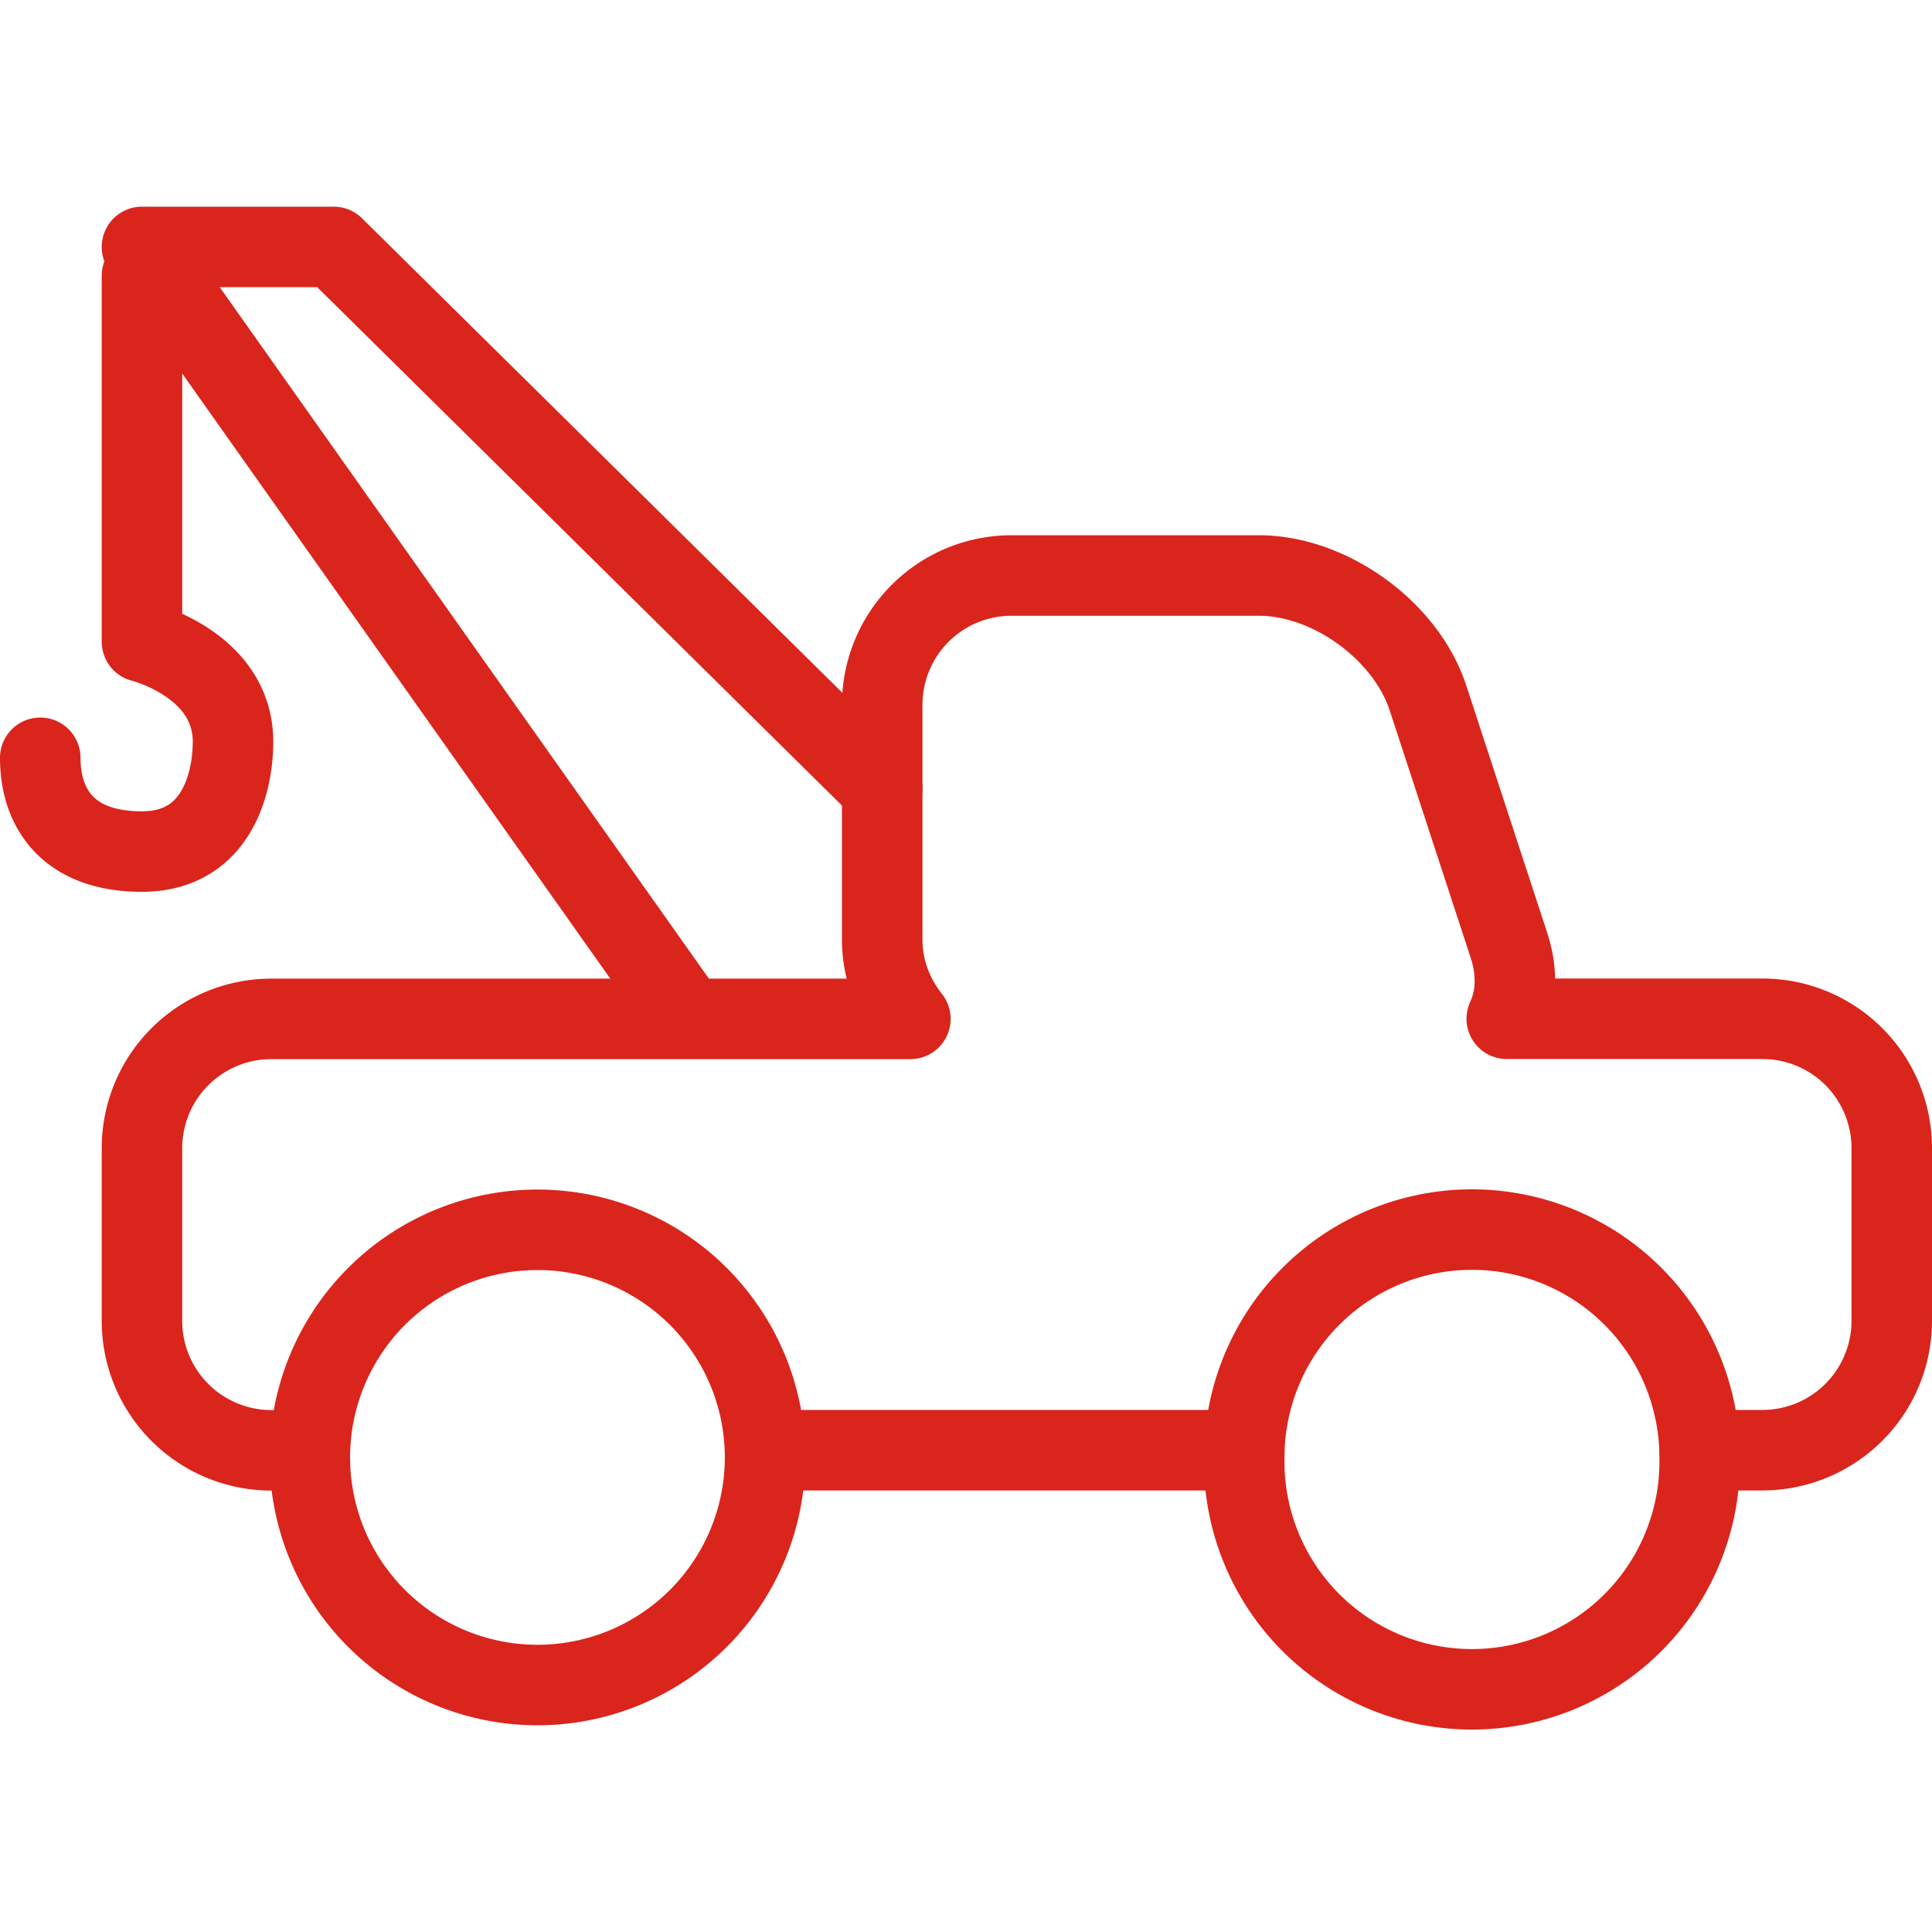
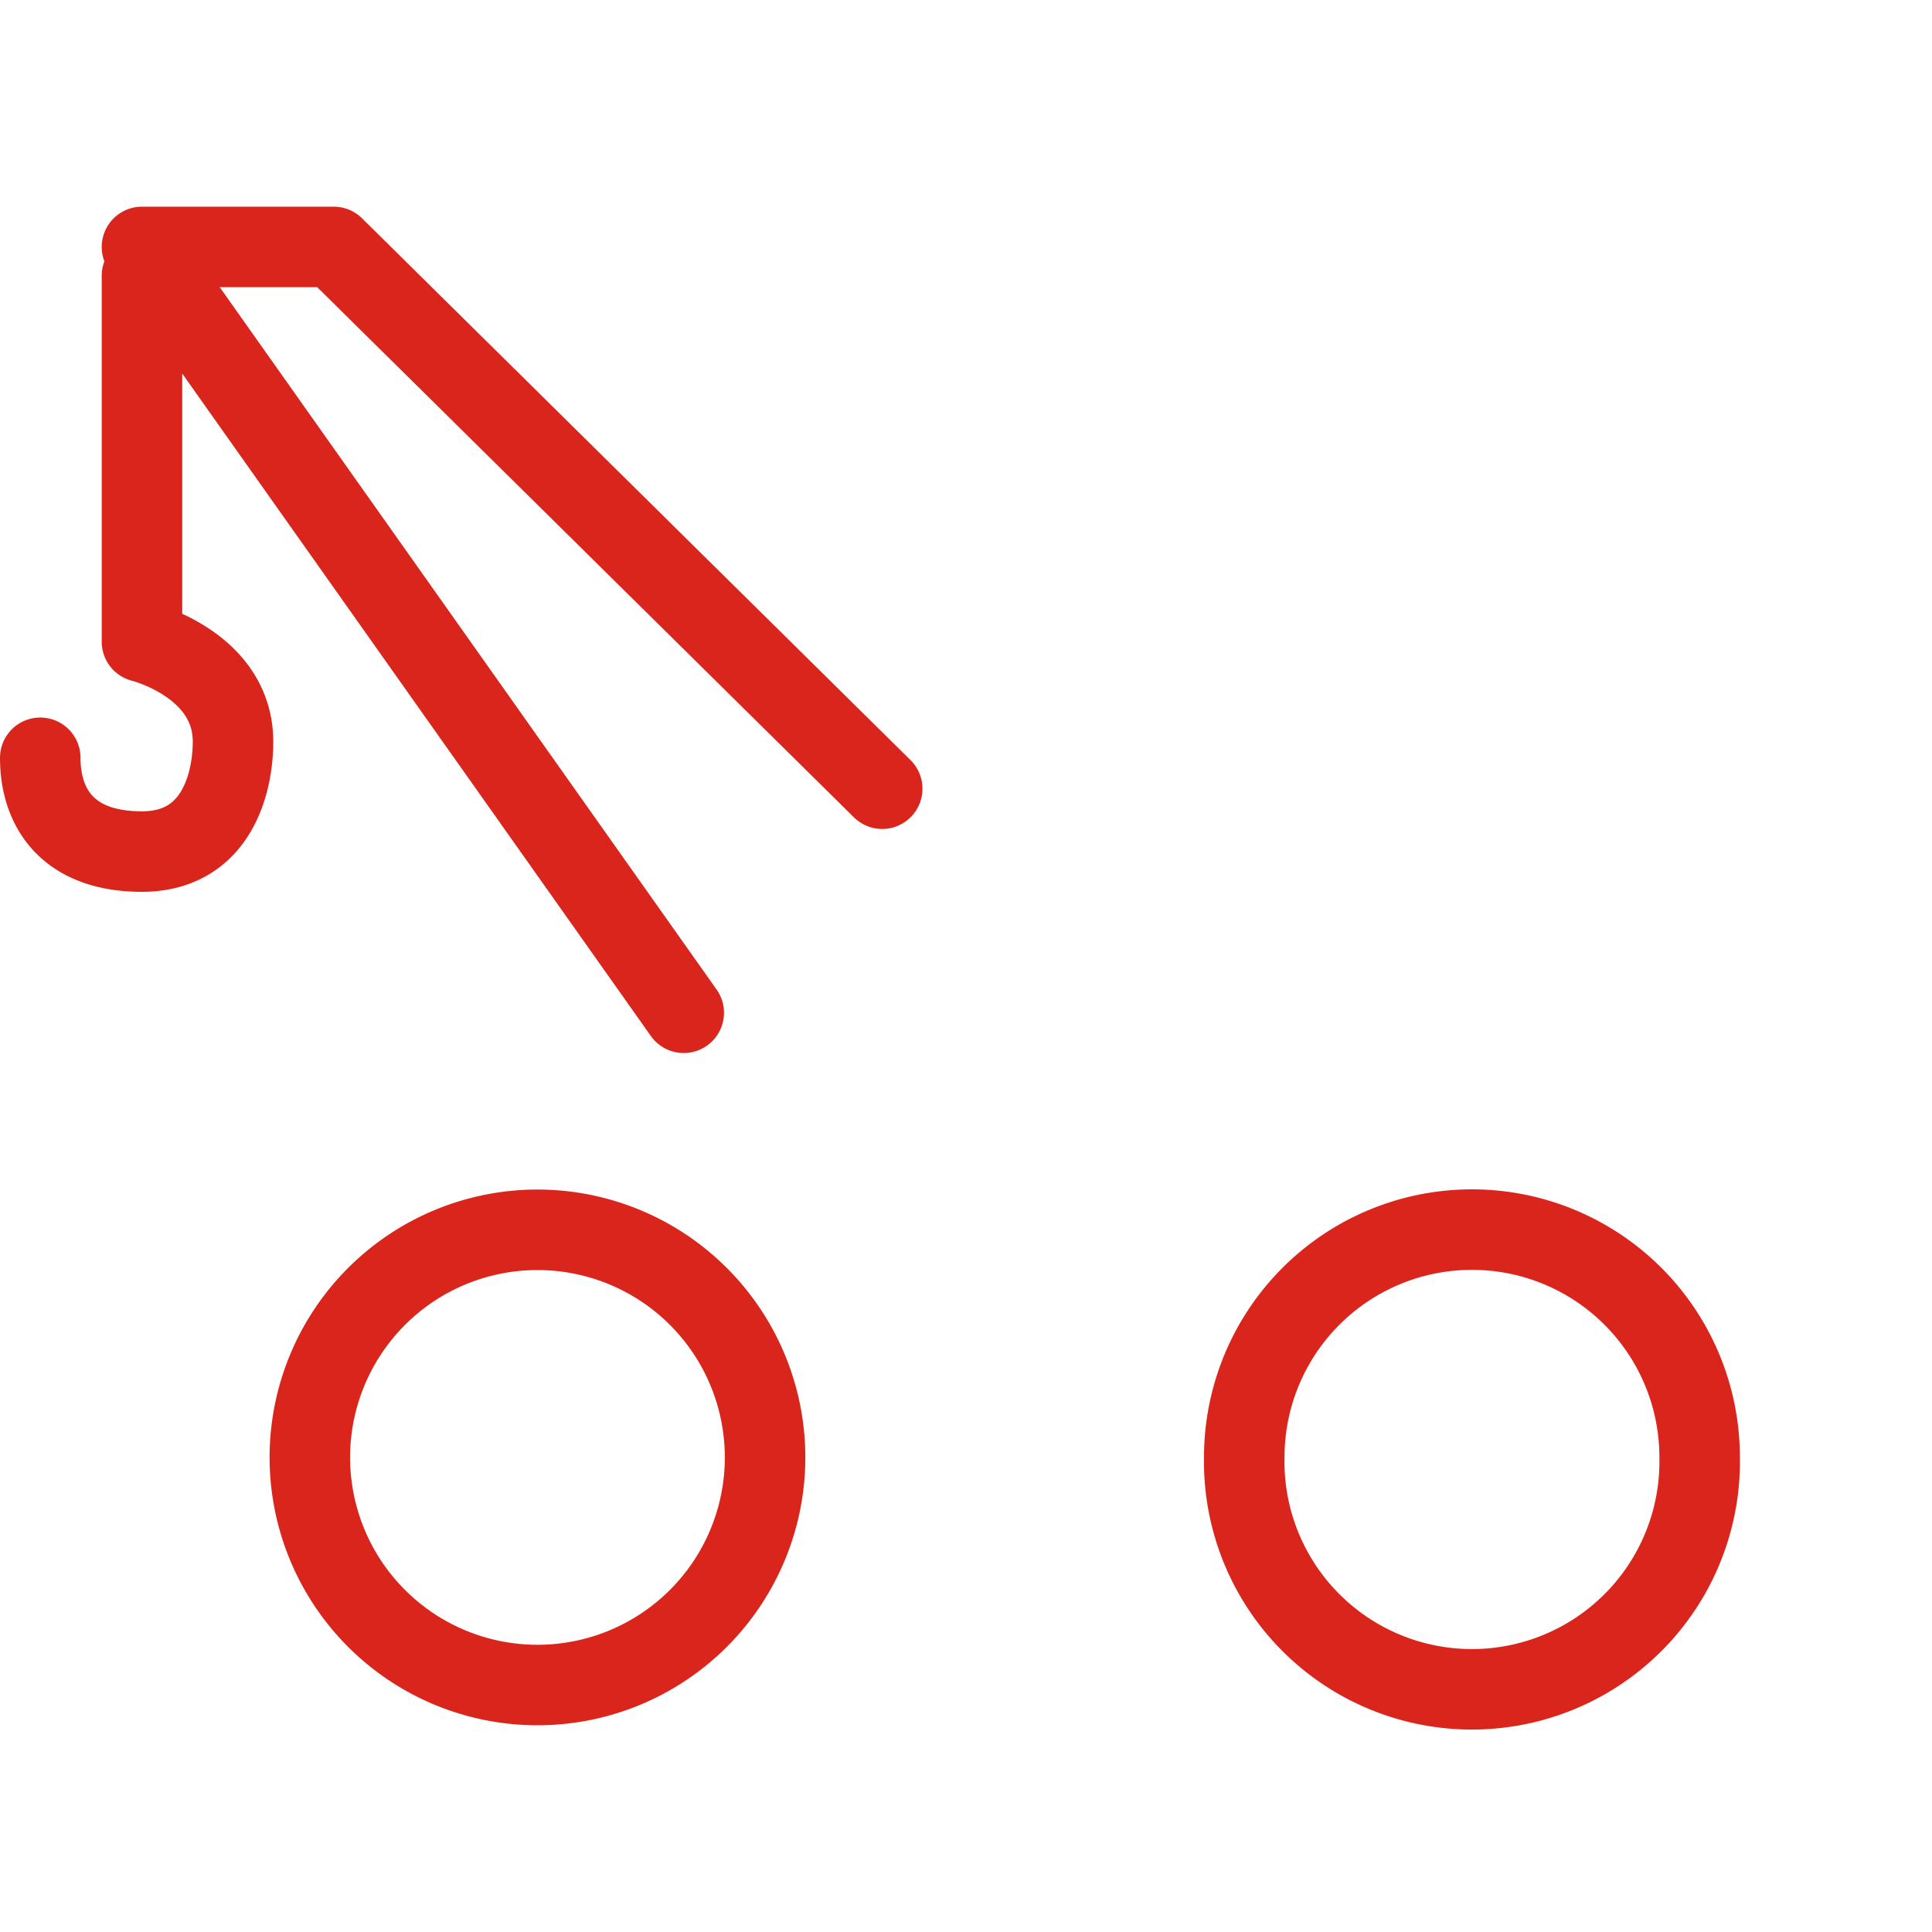
<svg xmlns="http://www.w3.org/2000/svg" width="48" height="48" fill="rgba(218,37,28,1)" viewBox="0 0 48 48">
  <g fill="none" stroke="rgba(218,37,28,1)" stroke-width="2" stroke-linecap="round" stroke-linejoin="round" stroke-miterlimit="10">
-     <path d="M42.227 36.03h1.566A3.216 3.216 0 0 0 47 32.823v-4.307a3.214 3.214 0 0 0-3.207-3.205h-6.358c.236-.508.278-1.134.057-1.817l-2.013-6.15c-.55-1.678-2.44-3.046-4.205-3.046h-6.15a3.214 3.214 0 0 0-3.206 3.204v5.835c0 .75.267 1.43.7 1.977H6.732a3.213 3.213 0 0 0-3.205 3.205v4.307a3.216 3.216 0 0 0 3.205 3.207h.964M19.008 36.03h11.904" />
    <path d="M19.008 36.206a5.655 5.655 0 1 1-11.31.006 5.655 5.655 0 0 1 11.31-.006zM42.227 36.206a5.658 5.658 0 1 1-11.314 0 5.657 5.657 0 0 1 11.314 0zM21.918 19.595L8.292 6.135H3.527l13.46 19.027M3.527 6.852v9.092s2.262.558 2.262 2.483c0 1.03-.41 2.73-2.263 2.73S1 20.064 1 18.827" />
  </g>
</svg>